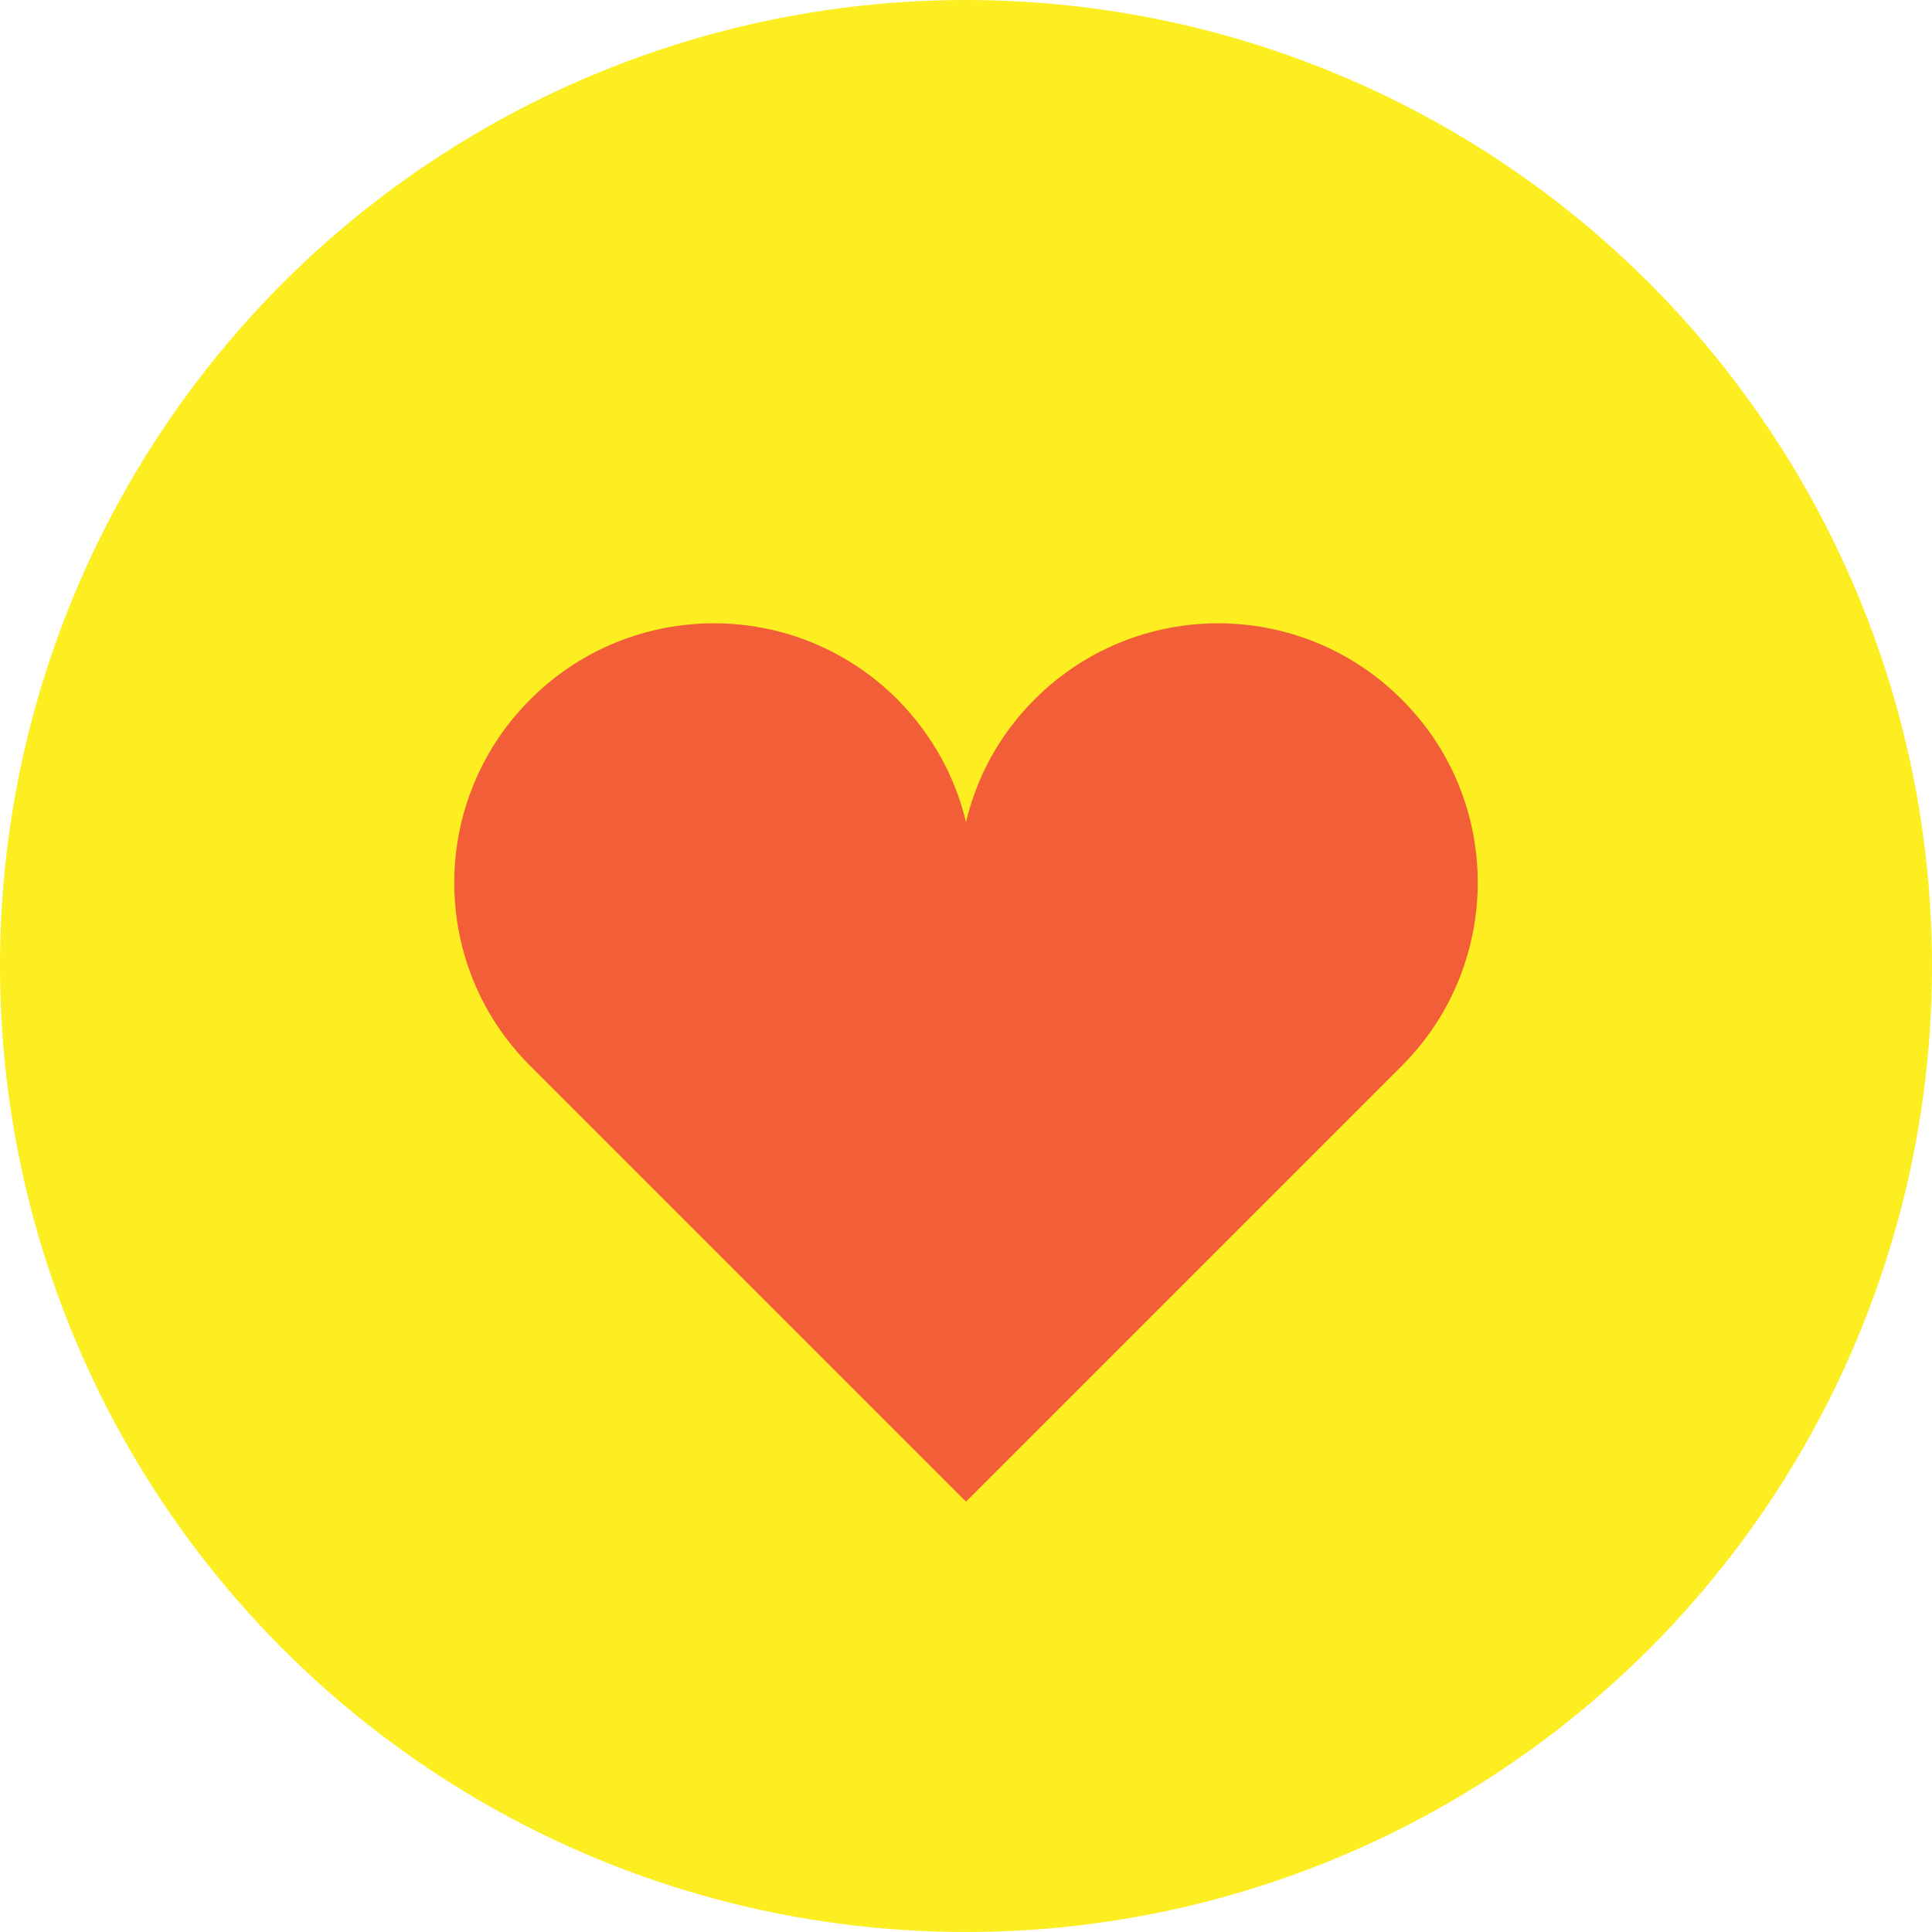
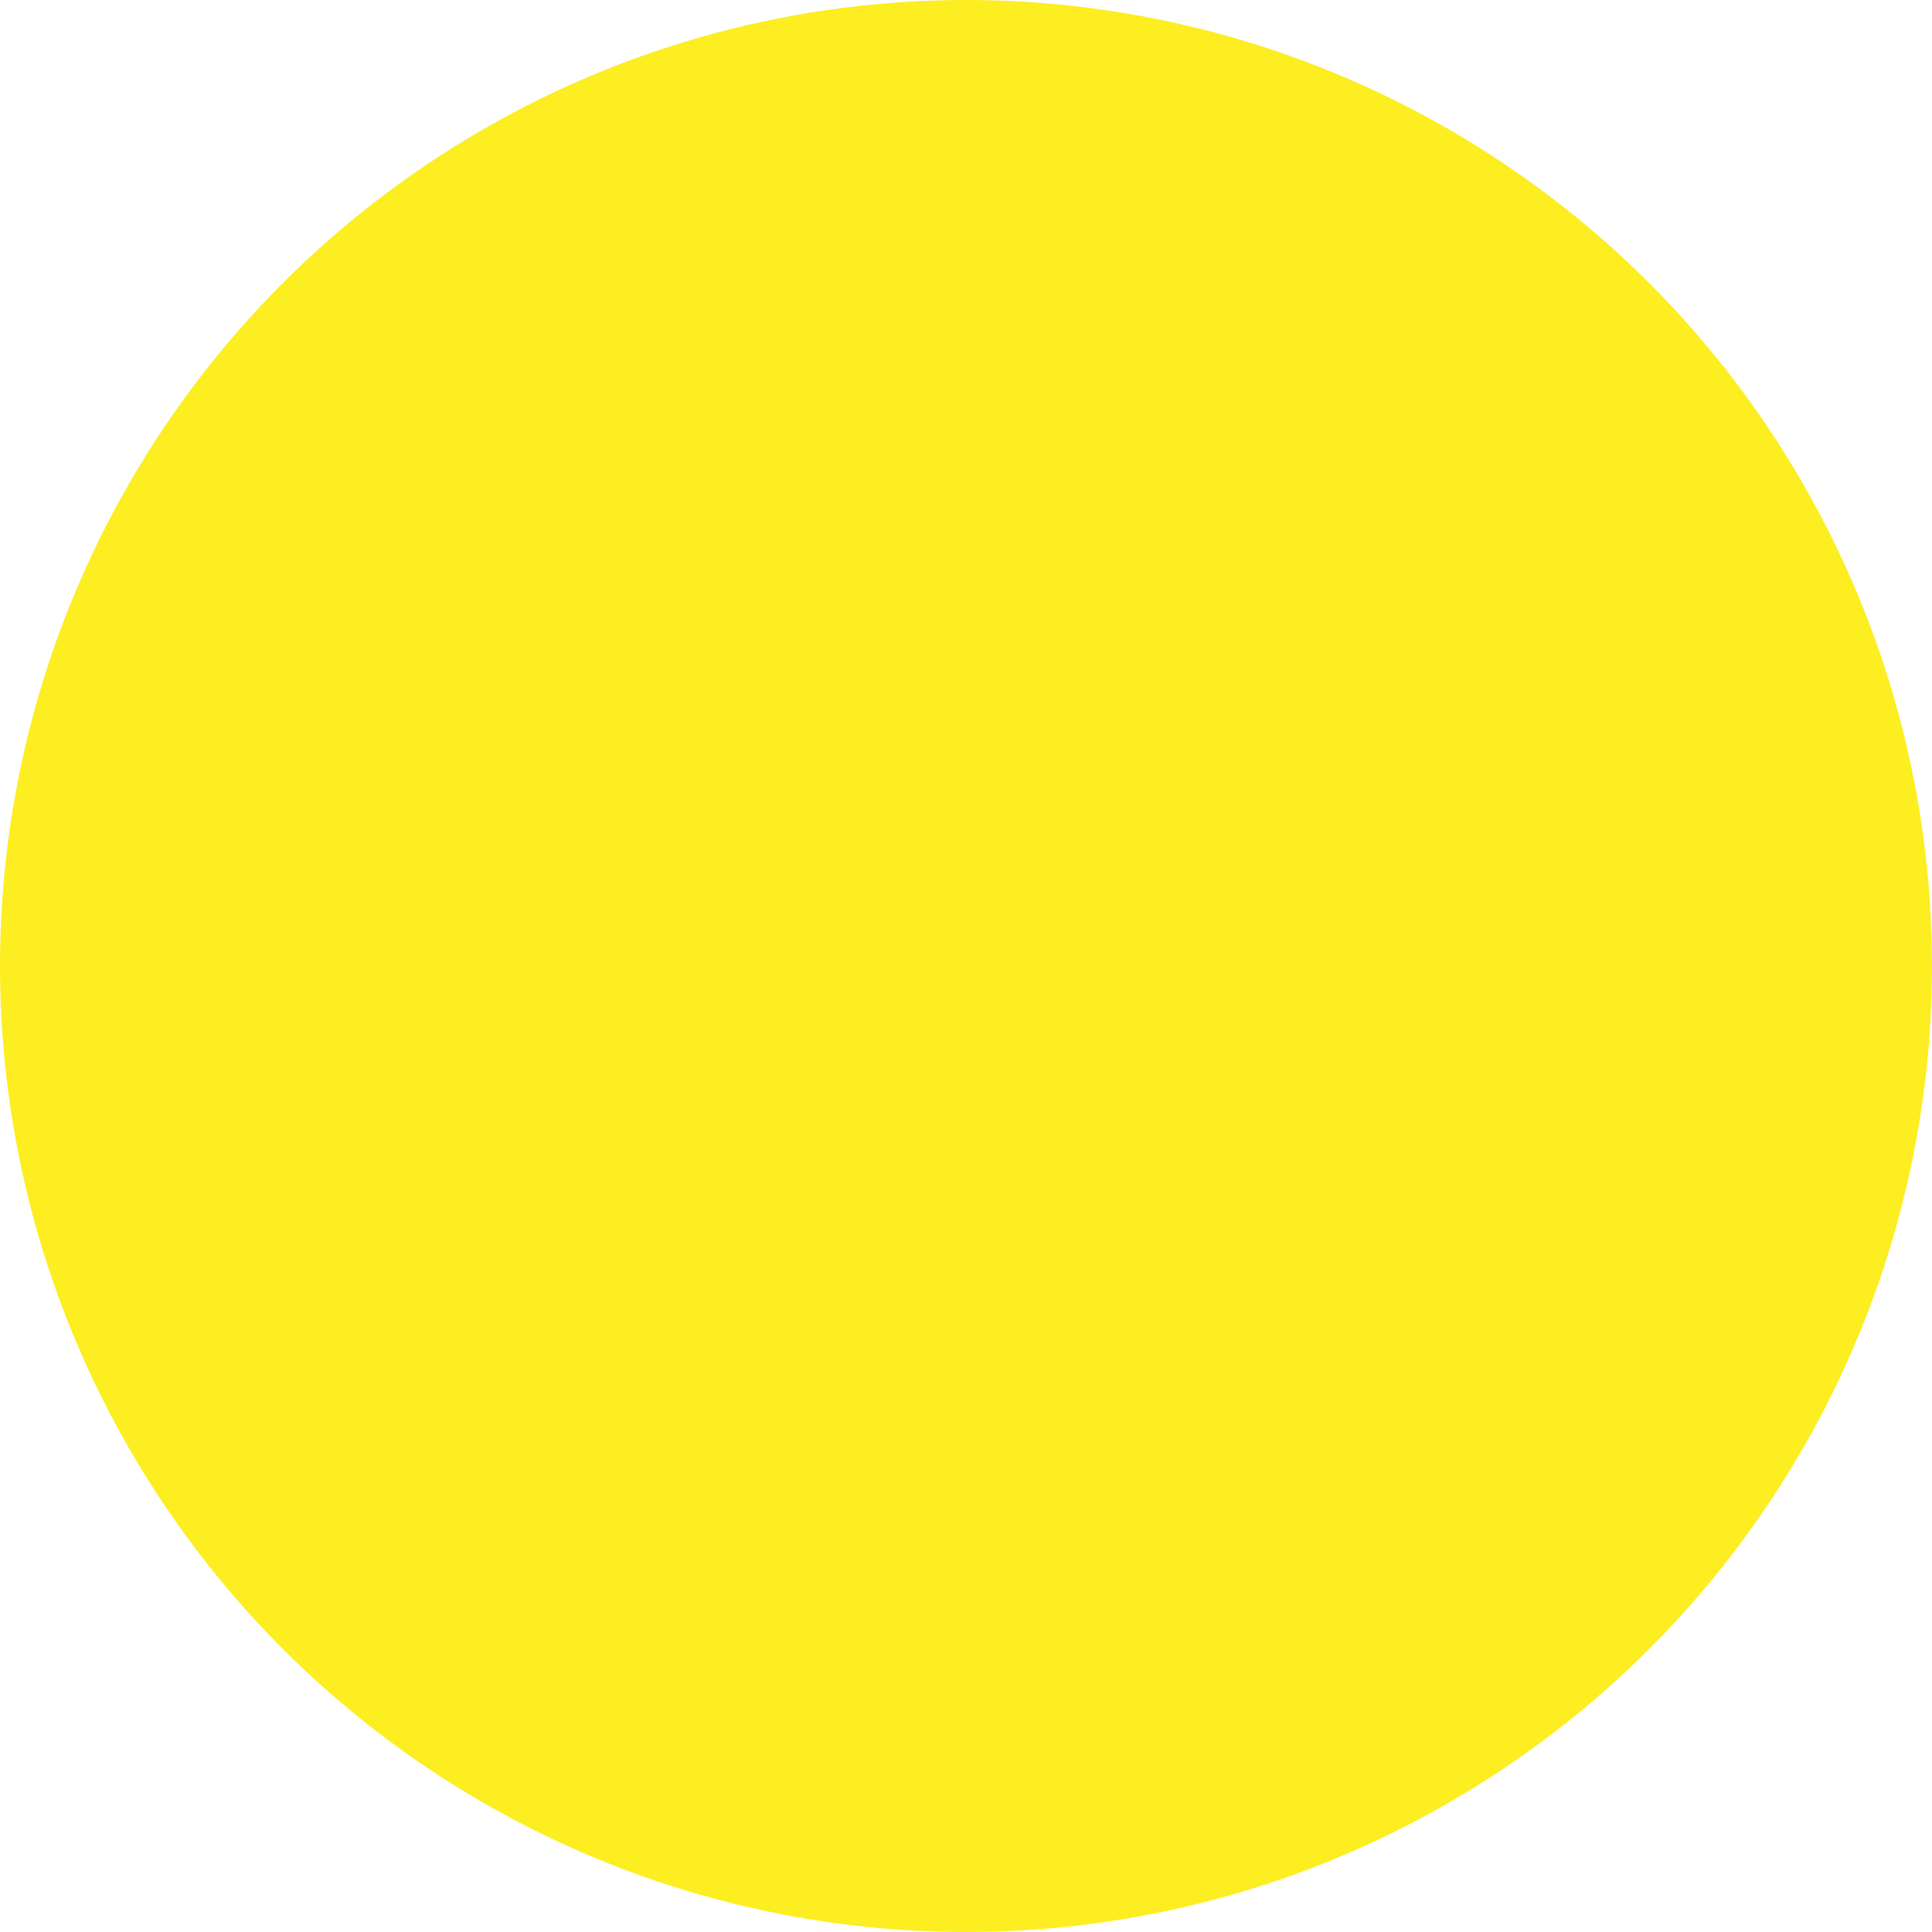
<svg xmlns="http://www.w3.org/2000/svg" id="_レイヤー_1" data-name="レイヤー 1" viewBox="0 0 40 40">
  <defs>
    <style>
      .cls-1 {
        fill: #fcee21;
      }

      .cls-2 {
        fill: #f25e37;
      }
    </style>
  </defs>
  <circle class="cls-1" cx="20" cy="20" r="20" />
-   <path class="cls-2" d="M29.02,14.48c-2.1-2.1-5.5-2.1-7.6,0-.73.73-1.2,1.61-1.42,2.54-.22-.93-.7-1.81-1.42-2.54-2.1-2.1-5.5-2.1-7.6,0-2.1,2.1-2.1,5.5,0,7.59l9.02,9.02,9.02-9.02c2.1-2.1,2.1-5.5,0-7.59Z" />
</svg>